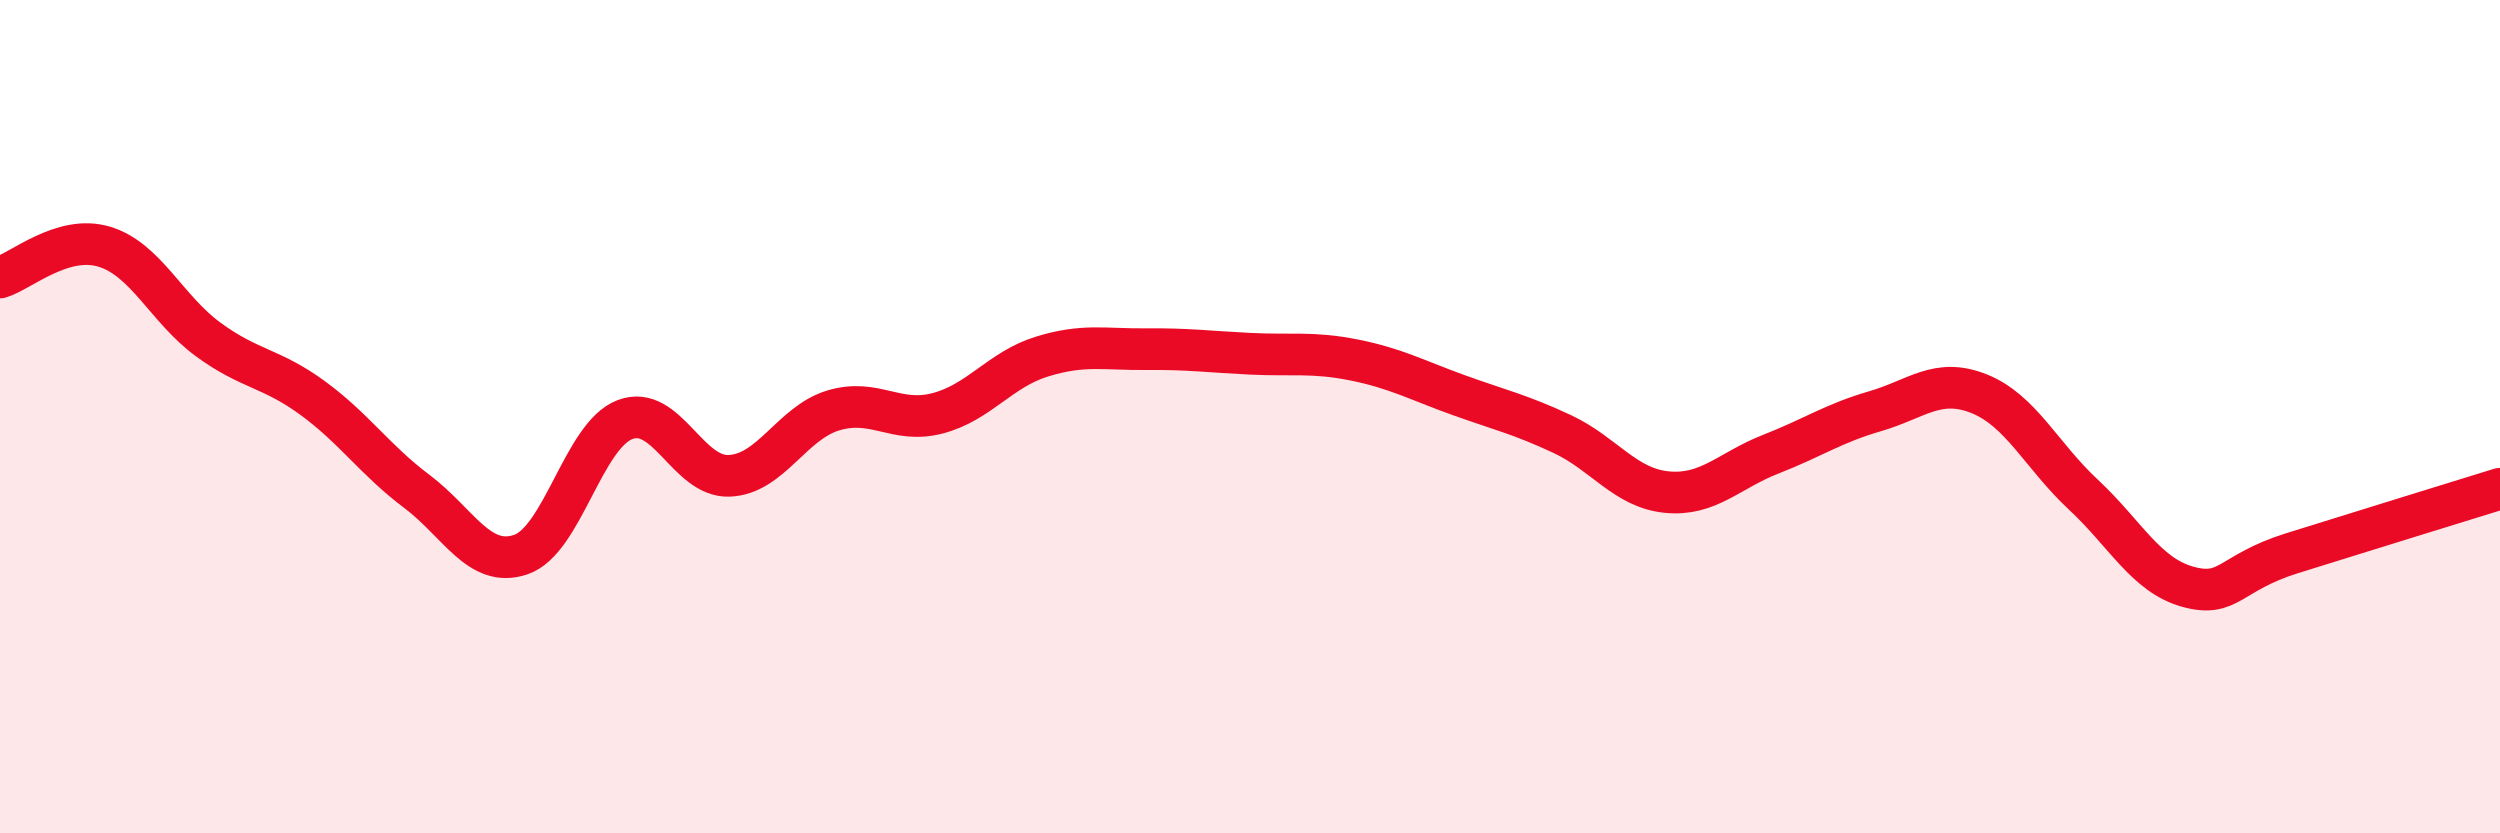
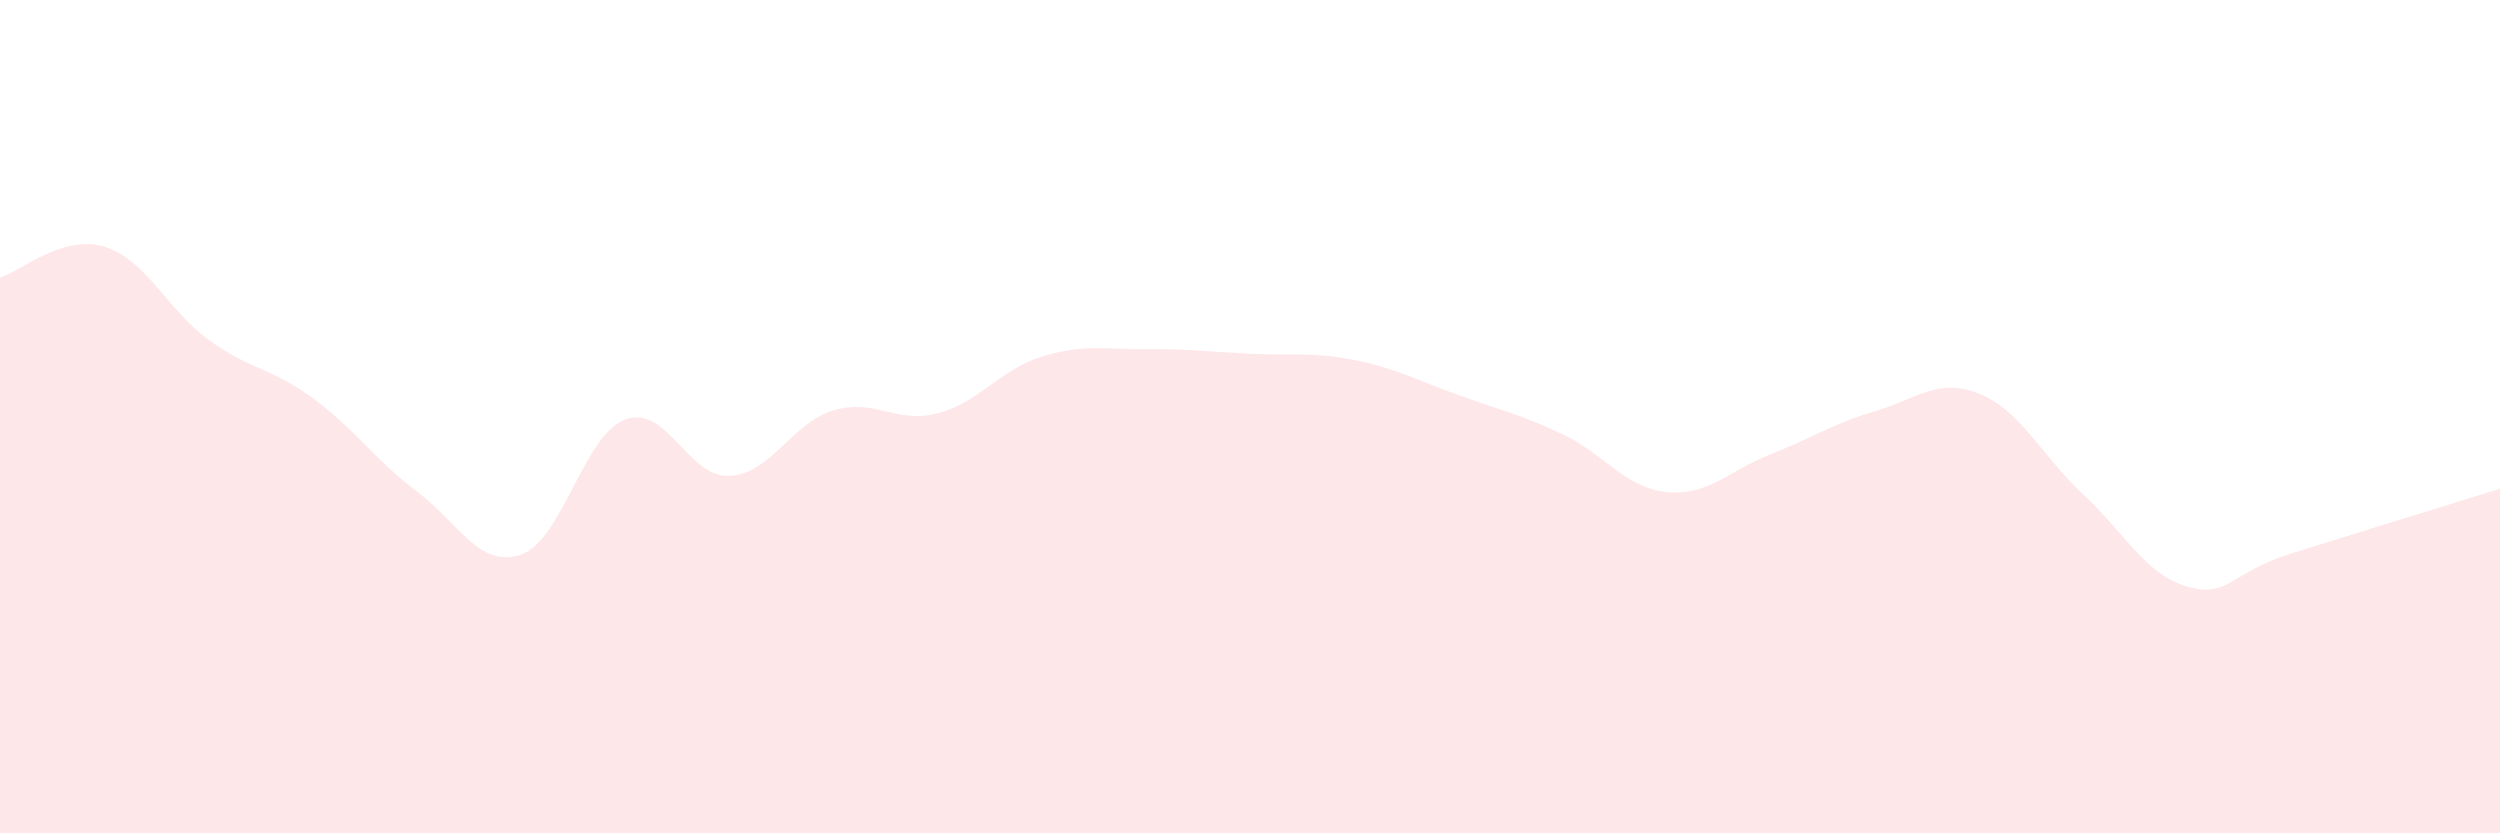
<svg xmlns="http://www.w3.org/2000/svg" width="60" height="20" viewBox="0 0 60 20">
  <path d="M 0,6.66 C 0.5,6.51 1.5,5.62 2.5,5.92 C 3.5,6.22 4,7.42 5,8.15 C 6,8.88 6.5,8.82 7.5,9.55 C 8.5,10.28 9,11.04 10,11.79 C 11,12.54 11.5,13.65 12.5,13.31 C 13.5,12.97 14,10.45 15,10.07 C 16,9.69 16.5,11.46 17.5,11.42 C 18.5,11.38 19,10.15 20,9.85 C 21,9.55 21.5,10.18 22.5,9.92 C 23.5,9.66 24,8.87 25,8.56 C 26,8.25 26.5,8.39 27.5,8.38 C 28.5,8.37 29,8.44 30,8.49 C 31,8.54 31.5,8.44 32.5,8.64 C 33.5,8.84 34,9.12 35,9.48 C 36,9.84 36.5,9.95 37.5,10.42 C 38.5,10.89 39,11.71 40,11.81 C 41,11.91 41.5,11.29 42.5,10.9 C 43.5,10.51 44,10.16 45,9.87 C 46,9.58 46.5,9.05 47.5,9.45 C 48.5,9.85 49,10.94 50,11.87 C 51,12.8 51.5,13.8 52.5,14.08 C 53.5,14.36 53.5,13.75 55,13.28 C 56.5,12.81 59,12.04 60,11.73L60 20L0 20Z" fill="#EB0A25" opacity="0.1" stroke-linecap="round" stroke-linejoin="round" />
-   <path d="M 0,6.66 C 0.5,6.51 1.5,5.62 2.5,5.92 C 3.5,6.22 4,7.42 5,8.15 C 6,8.88 6.5,8.82 7.5,9.55 C 8.5,10.28 9,11.04 10,11.79 C 11,12.54 11.5,13.65 12.5,13.31 C 13.5,12.97 14,10.45 15,10.07 C 16,9.69 16.5,11.46 17.5,11.42 C 18.5,11.38 19,10.15 20,9.85 C 21,9.55 21.5,10.18 22.5,9.92 C 23.5,9.66 24,8.87 25,8.56 C 26,8.25 26.5,8.39 27.5,8.38 C 28.5,8.37 29,8.44 30,8.49 C 31,8.54 31.5,8.44 32.5,8.64 C 33.5,8.84 34,9.12 35,9.48 C 36,9.84 36.5,9.95 37.5,10.42 C 38.5,10.89 39,11.71 40,11.81 C 41,11.91 41.5,11.29 42.5,10.9 C 43.5,10.51 44,10.16 45,9.87 C 46,9.58 46.5,9.05 47.5,9.45 C 48.5,9.85 49,10.94 50,11.87 C 51,12.8 51.5,13.8 52.5,14.08 C 53.5,14.36 53.5,13.75 55,13.28 C 56.5,12.81 59,12.04 60,11.73" stroke="#EB0A25" stroke-width="1" fill="none" stroke-linecap="round" stroke-linejoin="round" />
</svg>